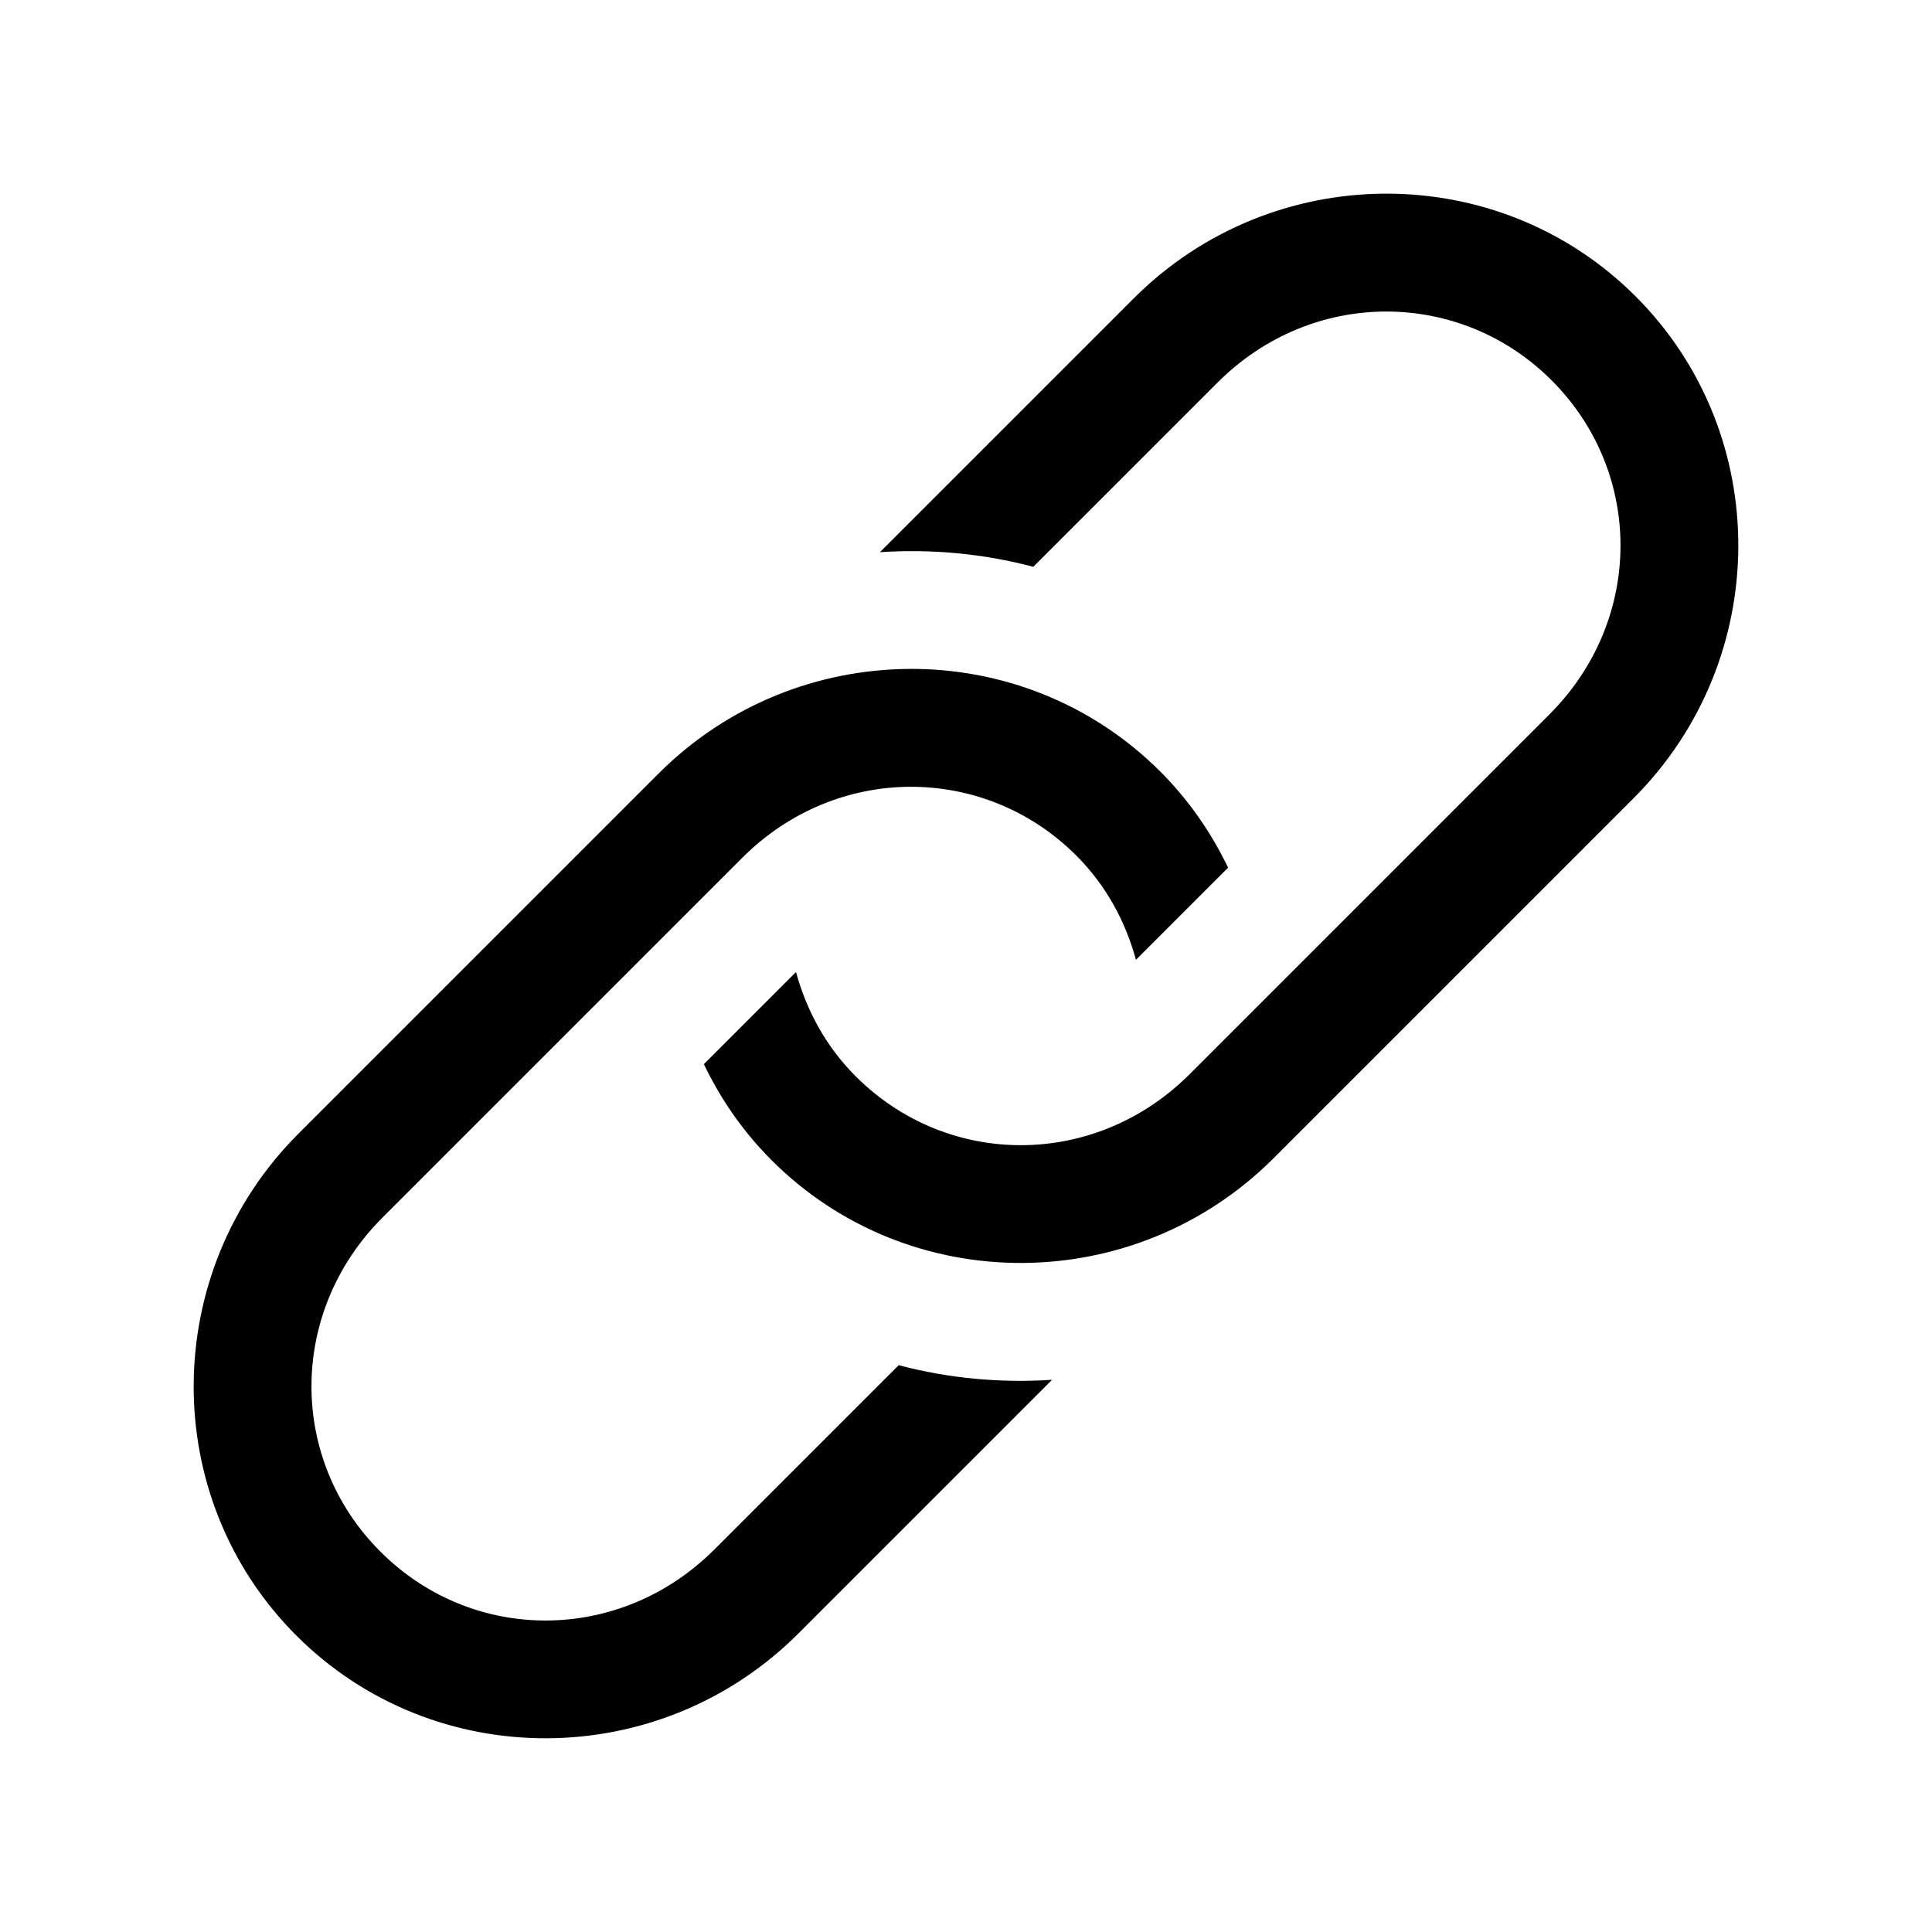
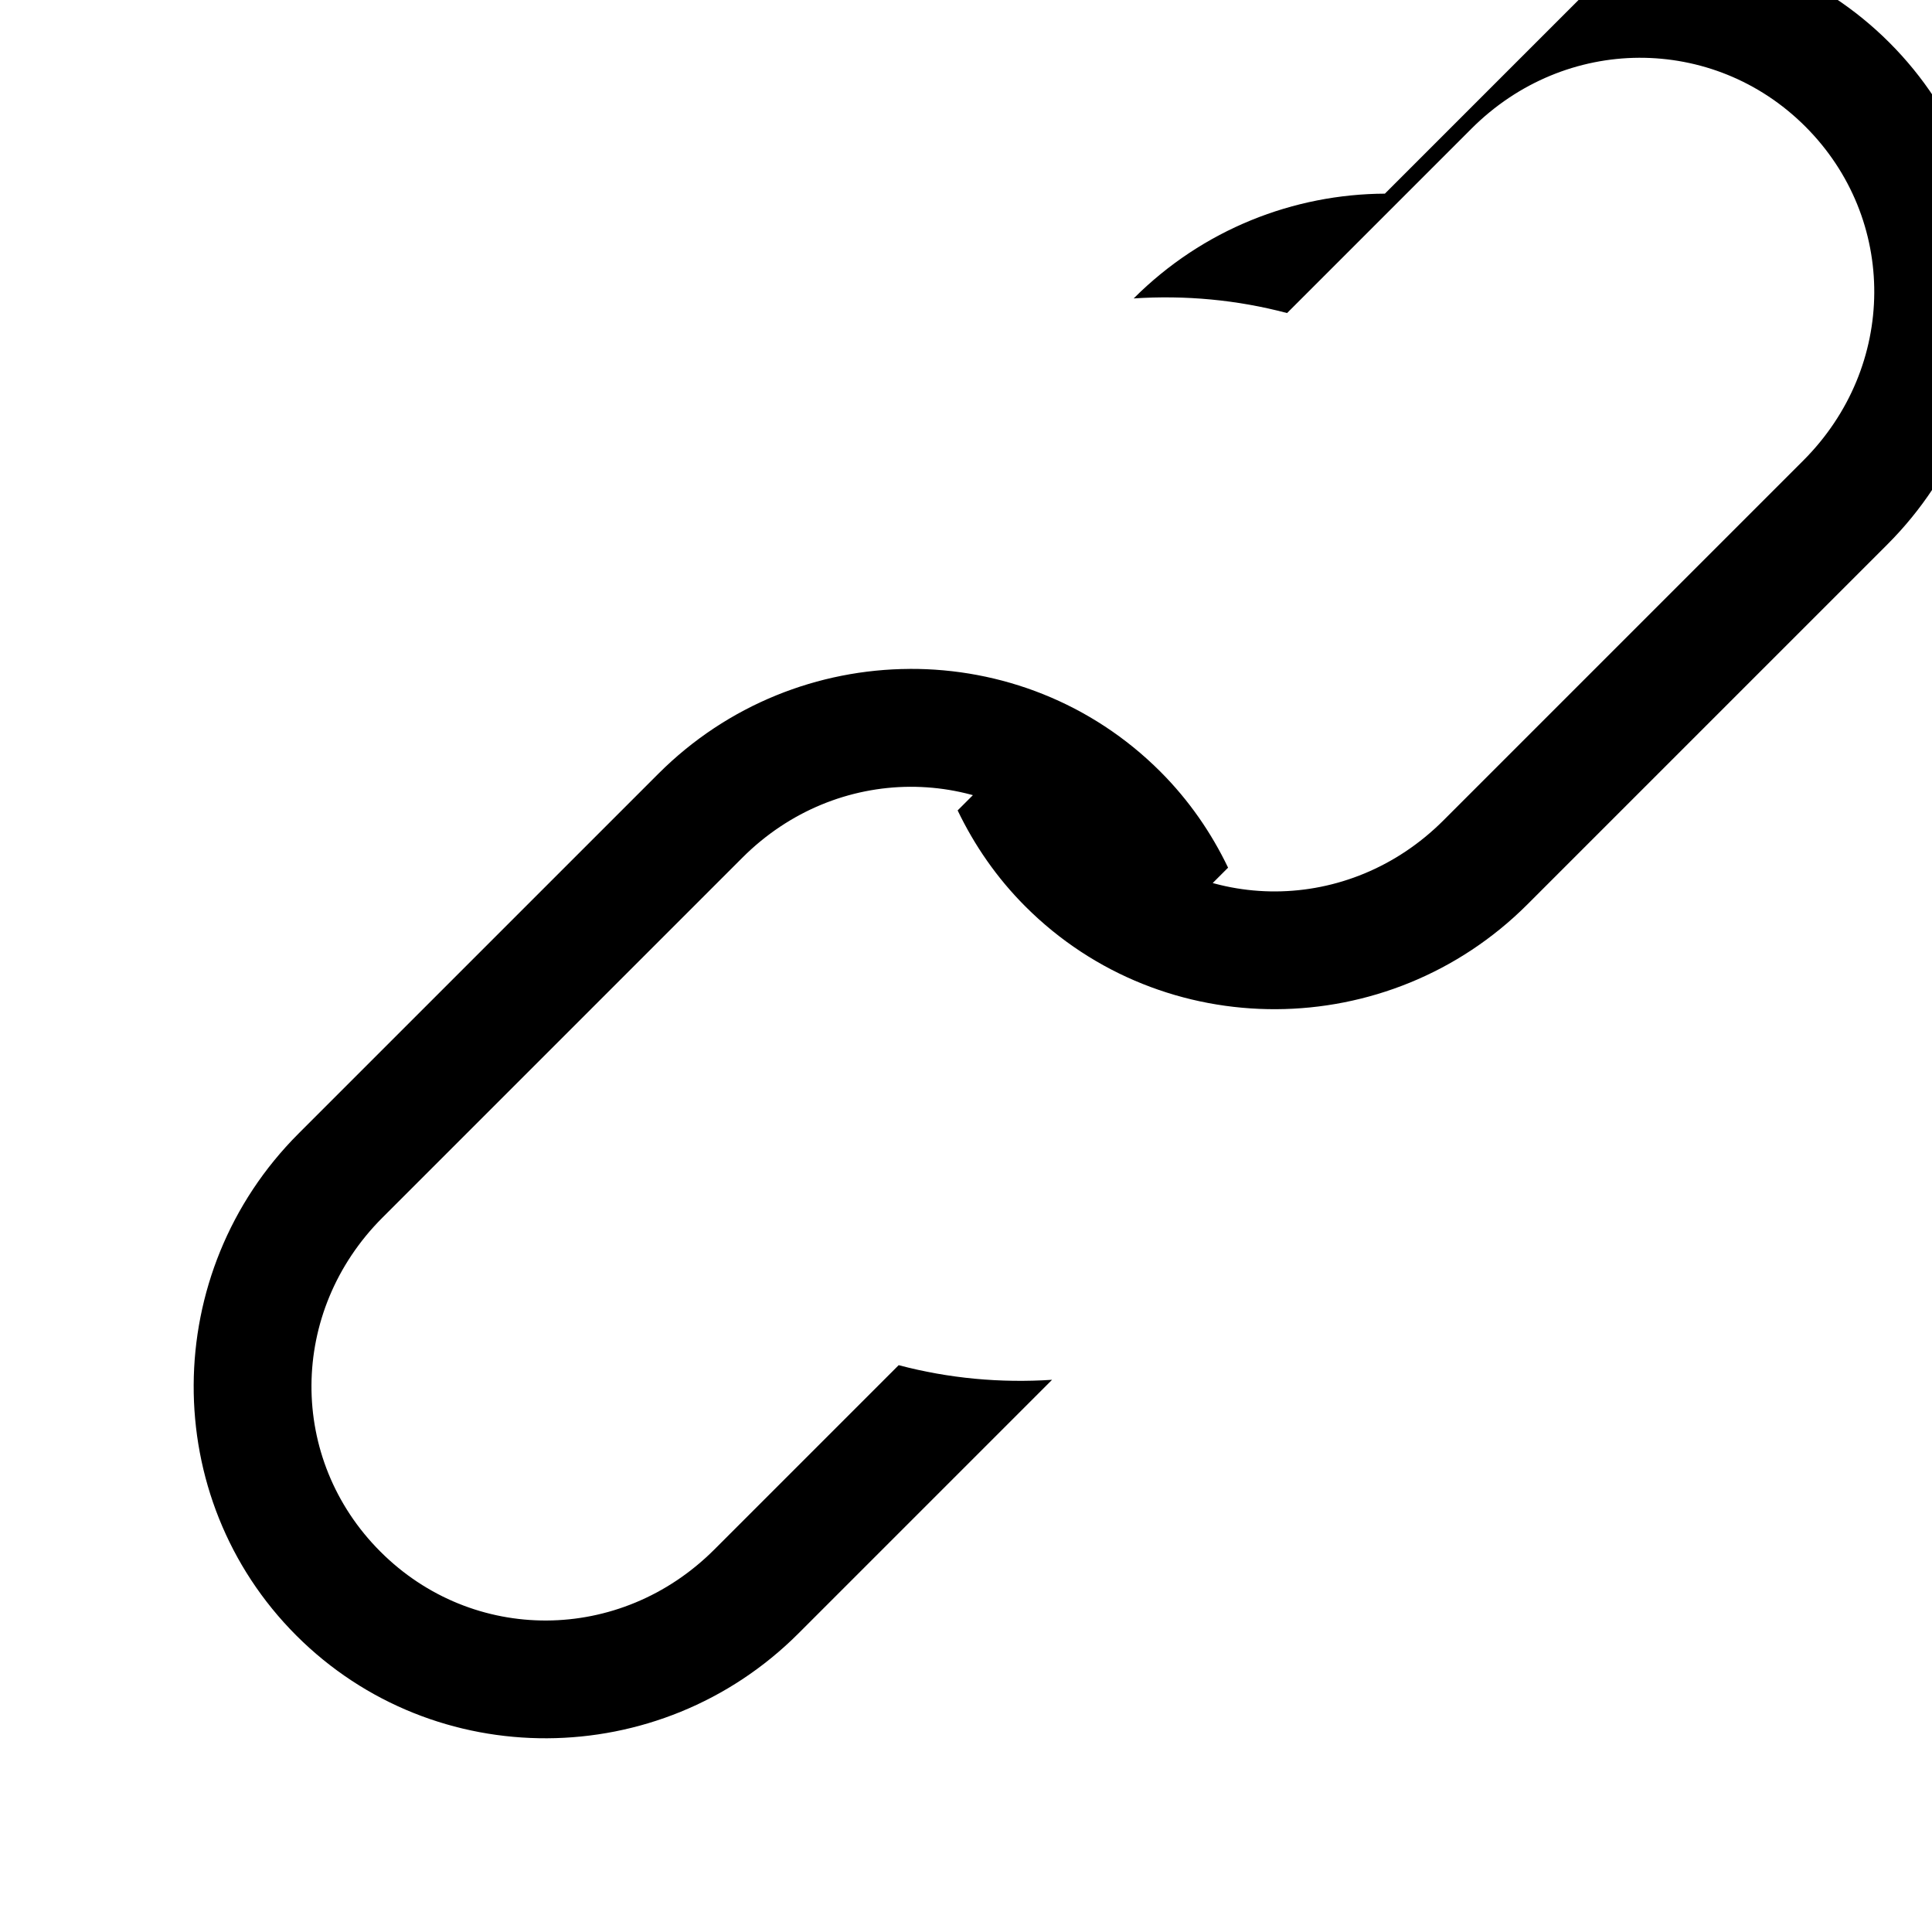
<svg xmlns="http://www.w3.org/2000/svg" fill="#000000" width="800px" height="800px" version="1.1" viewBox="144 144 512 512">
-   <path d="m511.01 195.32c-24.094 0.117-48.199 9.391-66.574 27.766l-67.25 67.25c13.652-0.898 27.371 0.355 40.652 3.875l48.863-48.863c12.461-12.461 28.453-18.703 44.402-18.789 15.949-0.059 31.848 5.988 44.094 18.234 24.492 24.492 24.367 63.574-0.555 88.5l-95.387 95.387c-24.922 24.922-64.008 25.047-88.5 0.535-7.969-7.969-13.055-17.547-15.805-27.613l-24.414 24.414c4.418 9.207 10.34 17.844 17.957 25.461 36.562 36.562 96.273 36.199 133.02-0.535l95.387-95.387c36.75-36.754 37.117-96.461 0.555-133.02-18.281-18.281-42.355-27.332-66.449-27.215zm-125.95 125.95c-24.094 0.117-48.199 9.391-66.574 27.766l-95.387 95.387c-36.754 36.754-37.117 96.461-0.555 133.02s96.273 36.199 133.02-0.535l67.25-67.25c-13.652 0.898-27.371-0.355-40.652-3.875l-48.863 48.863c-24.922 24.922-64.008 25.047-88.5 0.535-24.492-24.492-24.367-63.578 0.555-88.5l95.387-95.387c12.461-12.461 28.453-18.703 44.402-18.789 15.949-0.059 31.848 5.988 44.094 18.234 7.969 7.969 13.055 17.547 15.805 27.613l24.414-24.414c-4.418-9.203-10.344-17.848-17.957-25.461-18.281-18.281-42.355-27.332-66.449-27.215z" />
+   <path d="m511.01 195.32c-24.094 0.117-48.199 9.391-66.574 27.766c13.652-0.898 27.371 0.355 40.652 3.875l48.863-48.863c12.461-12.461 28.453-18.703 44.402-18.789 15.949-0.059 31.848 5.988 44.094 18.234 24.492 24.492 24.367 63.574-0.555 88.5l-95.387 95.387c-24.922 24.922-64.008 25.047-88.5 0.535-7.969-7.969-13.055-17.547-15.805-27.613l-24.414 24.414c4.418 9.207 10.34 17.844 17.957 25.461 36.562 36.562 96.273 36.199 133.02-0.535l95.387-95.387c36.75-36.754 37.117-96.461 0.555-133.02-18.281-18.281-42.355-27.332-66.449-27.215zm-125.95 125.95c-24.094 0.117-48.199 9.391-66.574 27.766l-95.387 95.387c-36.754 36.754-37.117 96.461-0.555 133.02s96.273 36.199 133.02-0.535l67.25-67.25c-13.652 0.898-27.371-0.355-40.652-3.875l-48.863 48.863c-24.922 24.922-64.008 25.047-88.5 0.535-24.492-24.492-24.367-63.578 0.555-88.5l95.387-95.387c12.461-12.461 28.453-18.703 44.402-18.789 15.949-0.059 31.848 5.988 44.094 18.234 7.969 7.969 13.055 17.547 15.805 27.613l24.414-24.414c-4.418-9.203-10.344-17.848-17.957-25.461-18.281-18.281-42.355-27.332-66.449-27.215z" />
</svg>